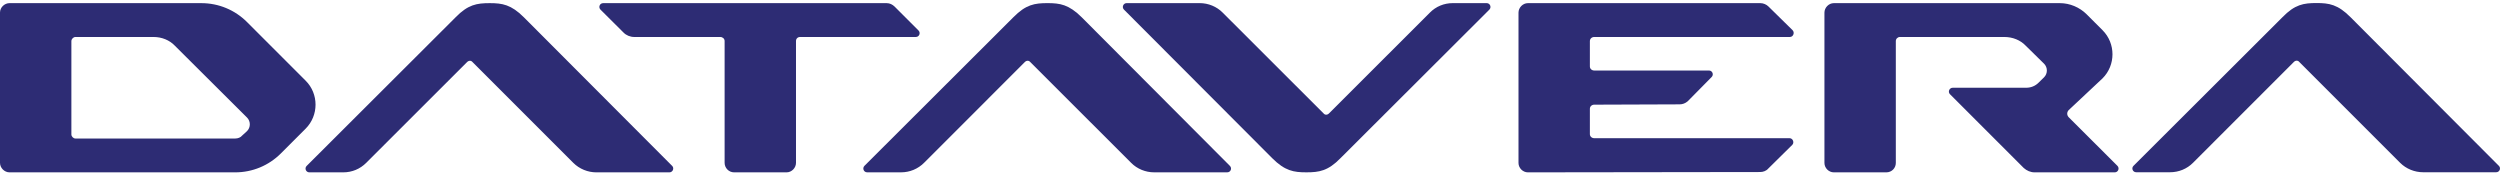
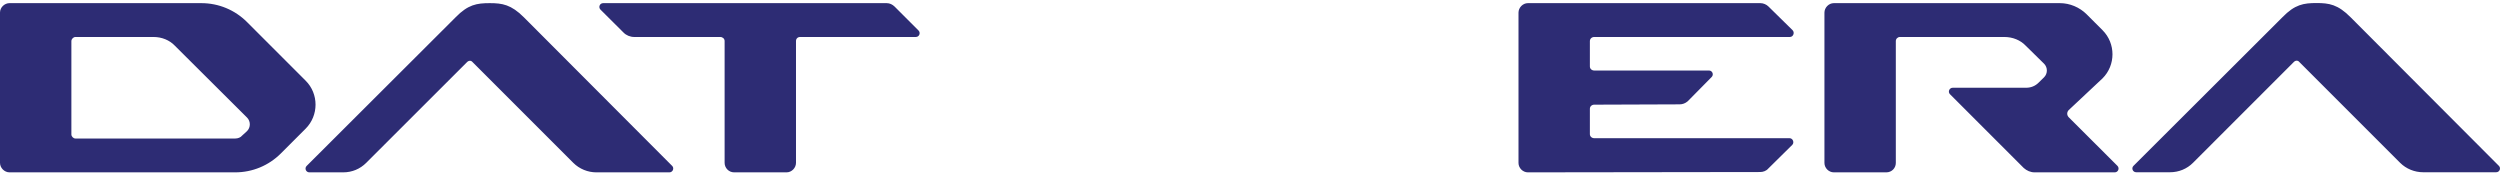
<svg xmlns="http://www.w3.org/2000/svg" width="700" height="49" viewBox="0 0 700 49" fill="none">
  <g clip-path="url(#clip0_1333_24)">
    <path fill-rule="evenodd" clip-rule="evenodd" d="M257.198 8.55C257.849 9.231 257.376 10.357 256.428 10.357H224.034C223.353 10.357 222.879 10.83 222.879 11.482V45.593C222.879 47.014 221.665 48.258 220.244 48.258H205.557C204.047 48.258 202.892 47.014 202.892 45.593V11.482C202.892 10.83 202.329 10.357 201.678 10.357H177.604C176.45 10.357 175.324 9.883 174.584 9.113L168.129 2.687C167.478 2.006 167.922 0.881 168.899 0.881H248.285C249.144 0.881 249.884 1.266 250.476 1.829L257.198 8.55ZM146.691 4.849L188.205 46.452C188.857 47.103 188.383 48.258 187.435 48.258H166.974C164.605 48.258 162.237 47.311 160.519 45.593L132.3 17.374C131.915 16.901 131.264 16.901 130.79 17.374L102.542 45.593C100.824 47.311 98.574 48.258 96.087 48.258H86.611C85.663 48.258 85.19 47.103 85.871 46.452L127.563 4.849C131.057 1.266 133.514 0.881 137.127 0.881C140.621 0.881 143.108 1.266 146.691 4.849ZM78.646 42.958C75.241 46.363 70.68 48.258 65.854 48.258H2.665C1.244 48.258 0 47.014 0 45.593V3.517C0 2.095 1.244 0.881 2.665 0.881H56.379C61.205 0.881 65.765 2.776 69.17 6.181L85.575 22.586C89.276 26.258 89.276 32.328 85.575 36.029L78.646 42.958ZM21.112 10.357C20.55 10.357 19.987 10.919 19.987 11.511V37.657C19.987 38.22 20.55 38.783 21.112 38.783H65.854C66.594 38.783 67.364 38.516 67.838 37.924L69.17 36.71C70.207 35.674 70.207 33.956 69.17 32.92L48.976 12.814C47.466 11.215 45.275 10.357 43.024 10.357H21.112ZM445.166 11.511V18.618C445.166 19.269 445.729 19.743 446.38 19.743H478.508C479.455 19.743 479.929 20.868 479.278 21.549L472.556 28.36C471.885 28.932 471.125 29.218 470.276 29.218L446.38 29.307C445.729 29.307 445.166 29.781 445.166 30.462V37.569C445.166 38.22 445.729 38.694 446.38 38.694H501.071C502.019 38.694 502.492 39.938 501.811 40.589L495.09 47.222C494.527 47.873 493.668 48.169 492.81 48.169L427.814 48.258C426.393 48.258 425.179 47.044 425.179 45.623V3.546C425.179 2.125 426.393 0.881 427.814 0.881H492.928C493.757 0.881 494.616 1.266 495.178 1.829L501.93 8.461C502.581 9.143 502.107 10.357 501.16 10.357H446.38C445.729 10.357 445.166 10.83 445.166 11.511ZM592.893 46.452C593.545 47.133 593.071 48.258 592.124 48.258H569.679C568.554 48.258 567.488 47.784 566.658 47.044L545.99 26.376C545.339 25.724 545.813 24.57 546.76 24.57H567.31C568.642 24.57 569.856 24.096 570.804 23.148L572.344 21.638C573.38 20.602 573.38 18.884 572.344 17.848L567.221 12.814C565.711 11.215 563.52 10.357 561.24 10.357H531.955C531.392 10.357 530.83 10.83 530.83 11.511V45.623C530.83 47.044 529.704 48.258 528.165 48.258H513.478C512.056 48.258 510.842 47.044 510.842 45.623V3.546C510.842 2.125 512.056 0.881 513.478 0.881H576.785C579.539 0.881 582.293 2.036 584.277 4.02L588.718 8.461C592.42 12.163 592.42 18.233 588.718 21.934L579.243 30.817C578.68 31.41 578.68 32.239 579.243 32.831L592.893 46.452ZM698.929 48.229H678.468C676.099 48.229 673.731 47.281 672.043 45.593L643.794 17.345C643.409 16.871 642.758 16.871 642.284 17.345L614.036 45.593C612.348 47.281 610.068 48.229 607.61 48.229H598.135C597.187 48.229 596.713 47.103 597.365 46.452L639.057 4.849C642.551 1.236 645.038 0.852 648.621 0.852C652.144 0.852 654.602 1.236 658.185 4.849L699.699 46.452C700.35 47.103 699.877 48.229 698.929 48.229Z" fill="#2D2C74" />
-     <path d="M302.885 4.843L344.37 46.446C345.051 47.127 344.577 48.252 343.629 48.252H323.139C320.77 48.252 318.401 47.304 316.713 45.587L288.465 17.368C288.08 16.894 287.428 16.894 286.955 17.368L258.736 45.587C257.018 47.304 254.738 48.252 252.281 48.252H242.805C241.858 48.252 241.384 47.127 242.035 46.446L283.727 4.843C287.251 1.26 289.708 0.875 293.291 0.875C296.815 0.875 299.273 1.26 302.885 4.843Z" fill="#2D2C74" />
-     <path d="M356.214 44.284L314.699 2.681C314.048 2 314.522 0.875 315.469 0.875H335.93C338.299 0.875 340.668 1.823 342.356 3.54L370.604 31.759C370.989 32.233 371.641 32.233 372.114 31.759L400.363 3.54C402.051 1.823 404.331 0.875 406.788 0.875H416.264C417.211 0.875 417.685 2 417.034 2.681L375.342 44.284C371.848 47.867 369.361 48.252 365.778 48.252C362.254 48.252 359.796 47.867 356.214 44.284Z" fill="#2D2C74" />
  </g>
  <defs>
    <clipPath id="clip0_1333_24">
      <rect width="700" height="48" fill="white" transform="translate(0 0.5)" />
    </clipPath>
  </defs>
</svg>